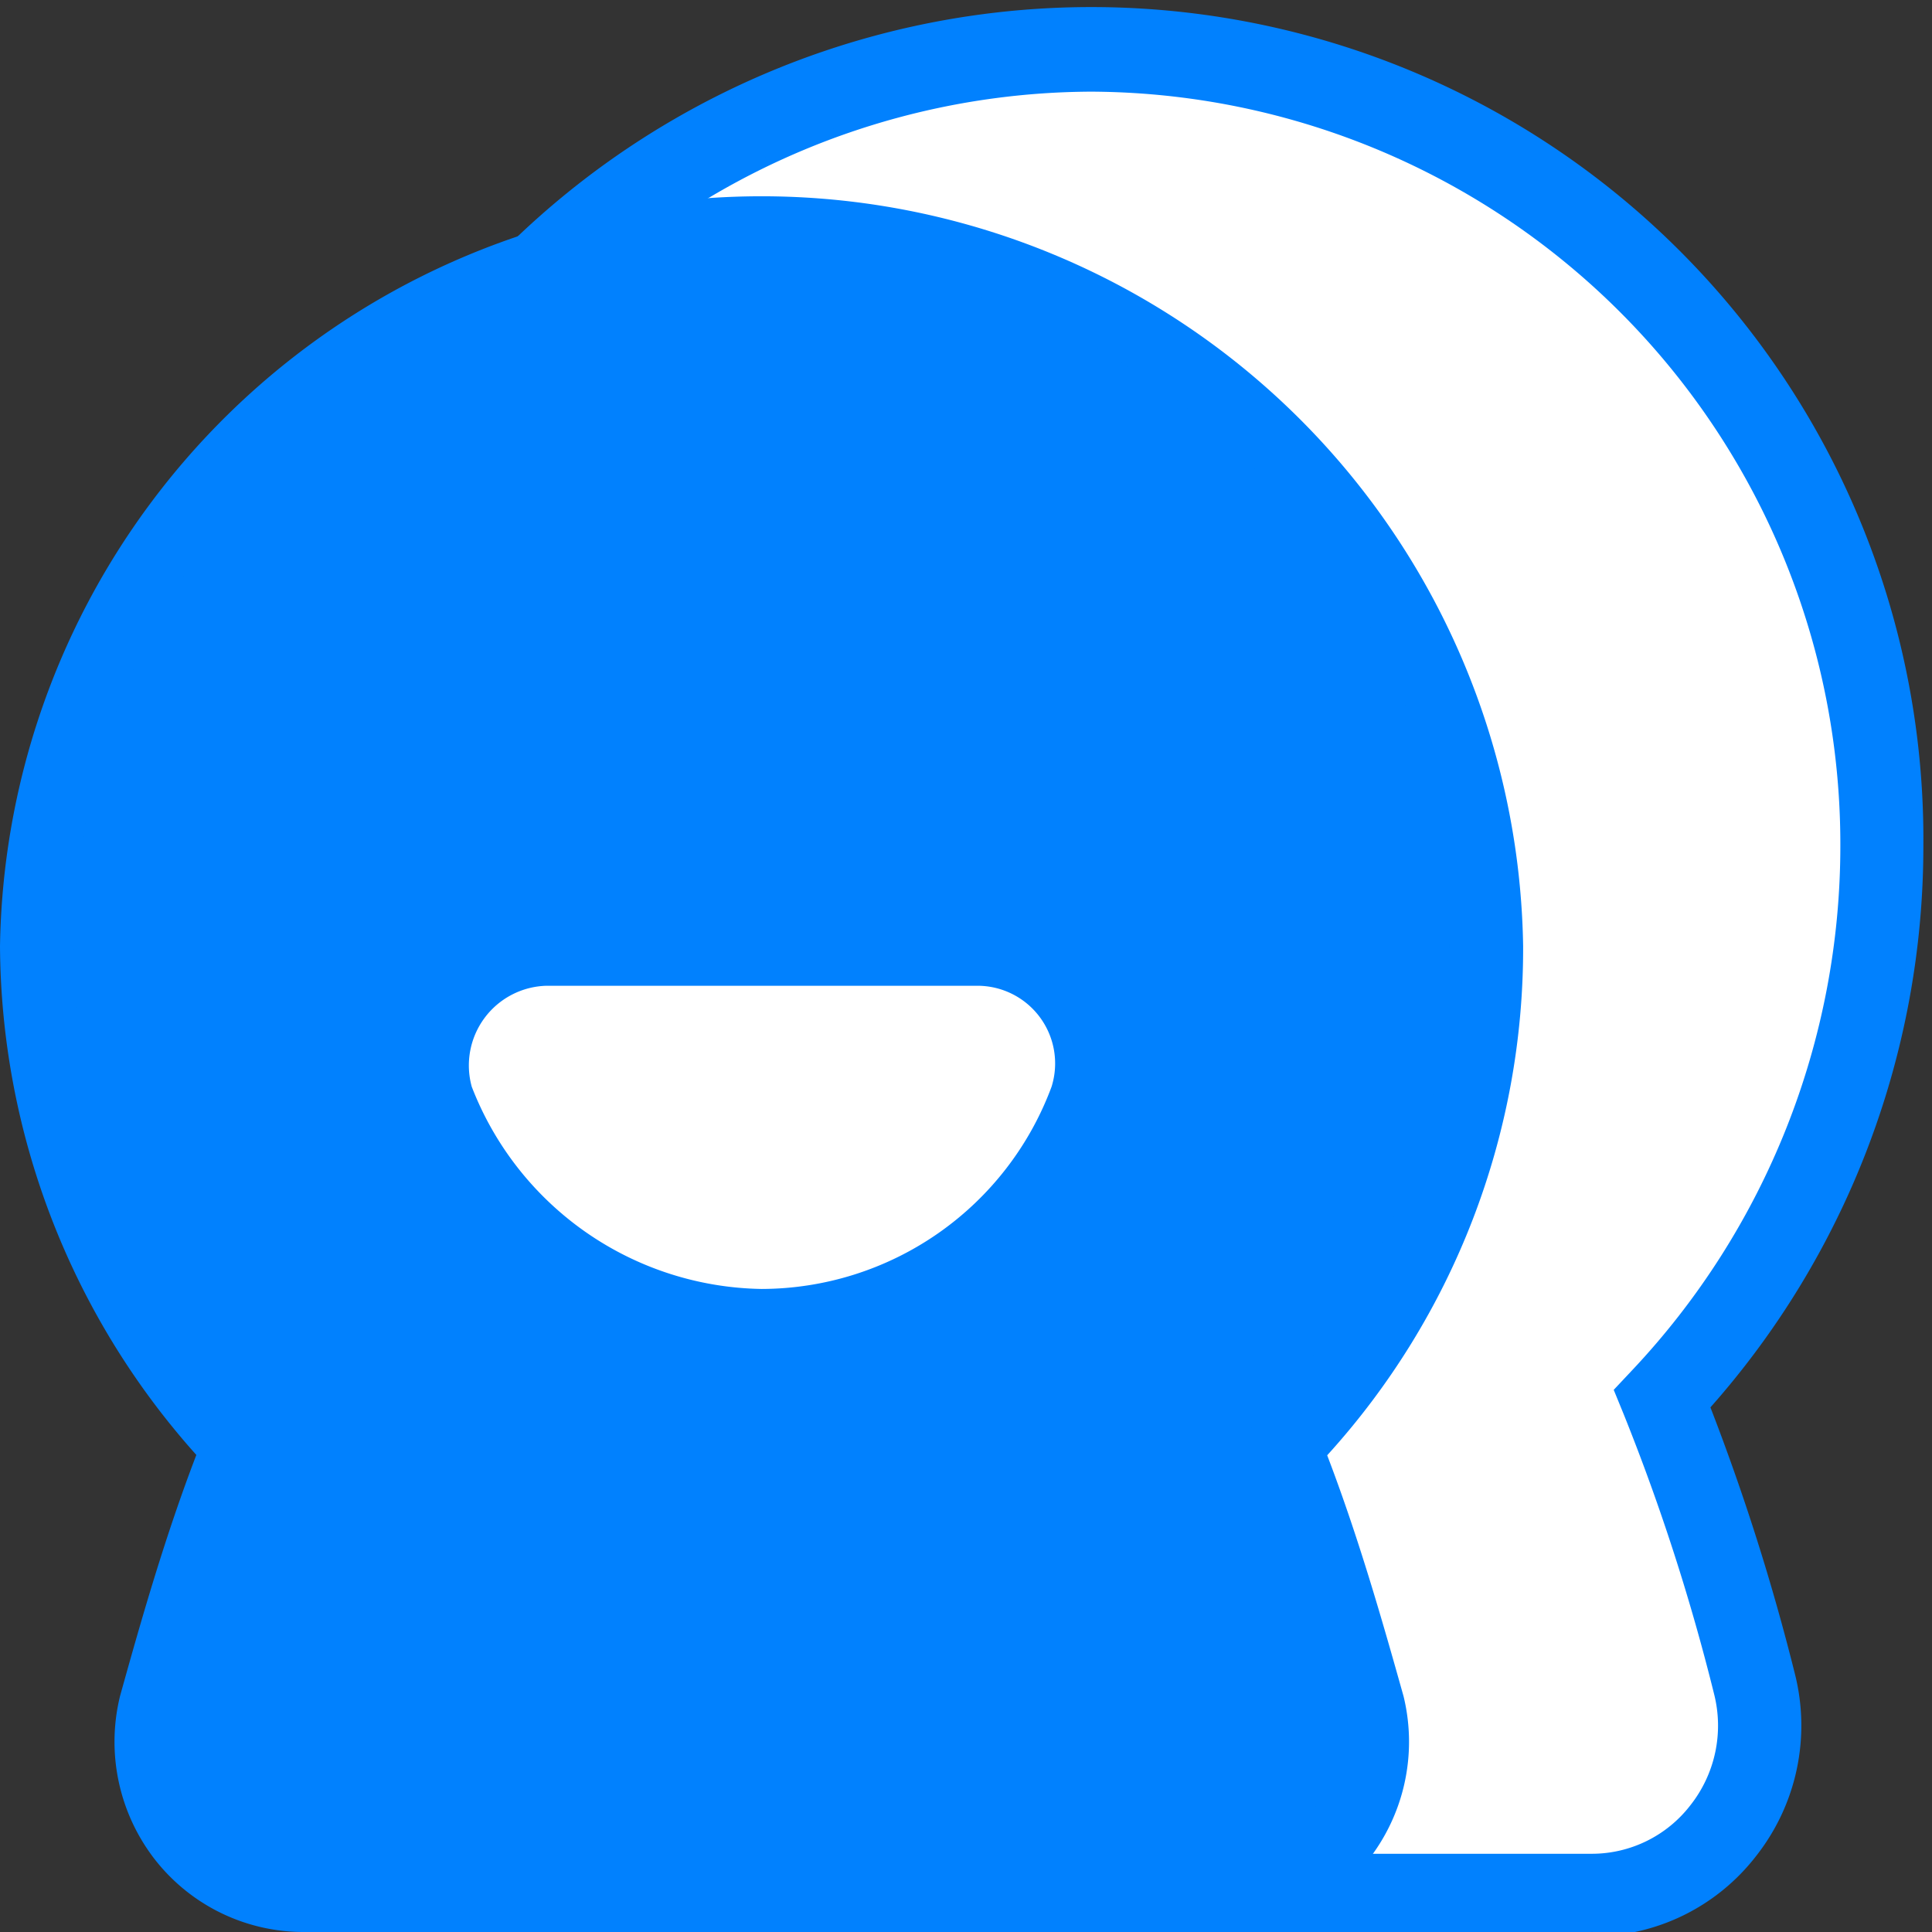
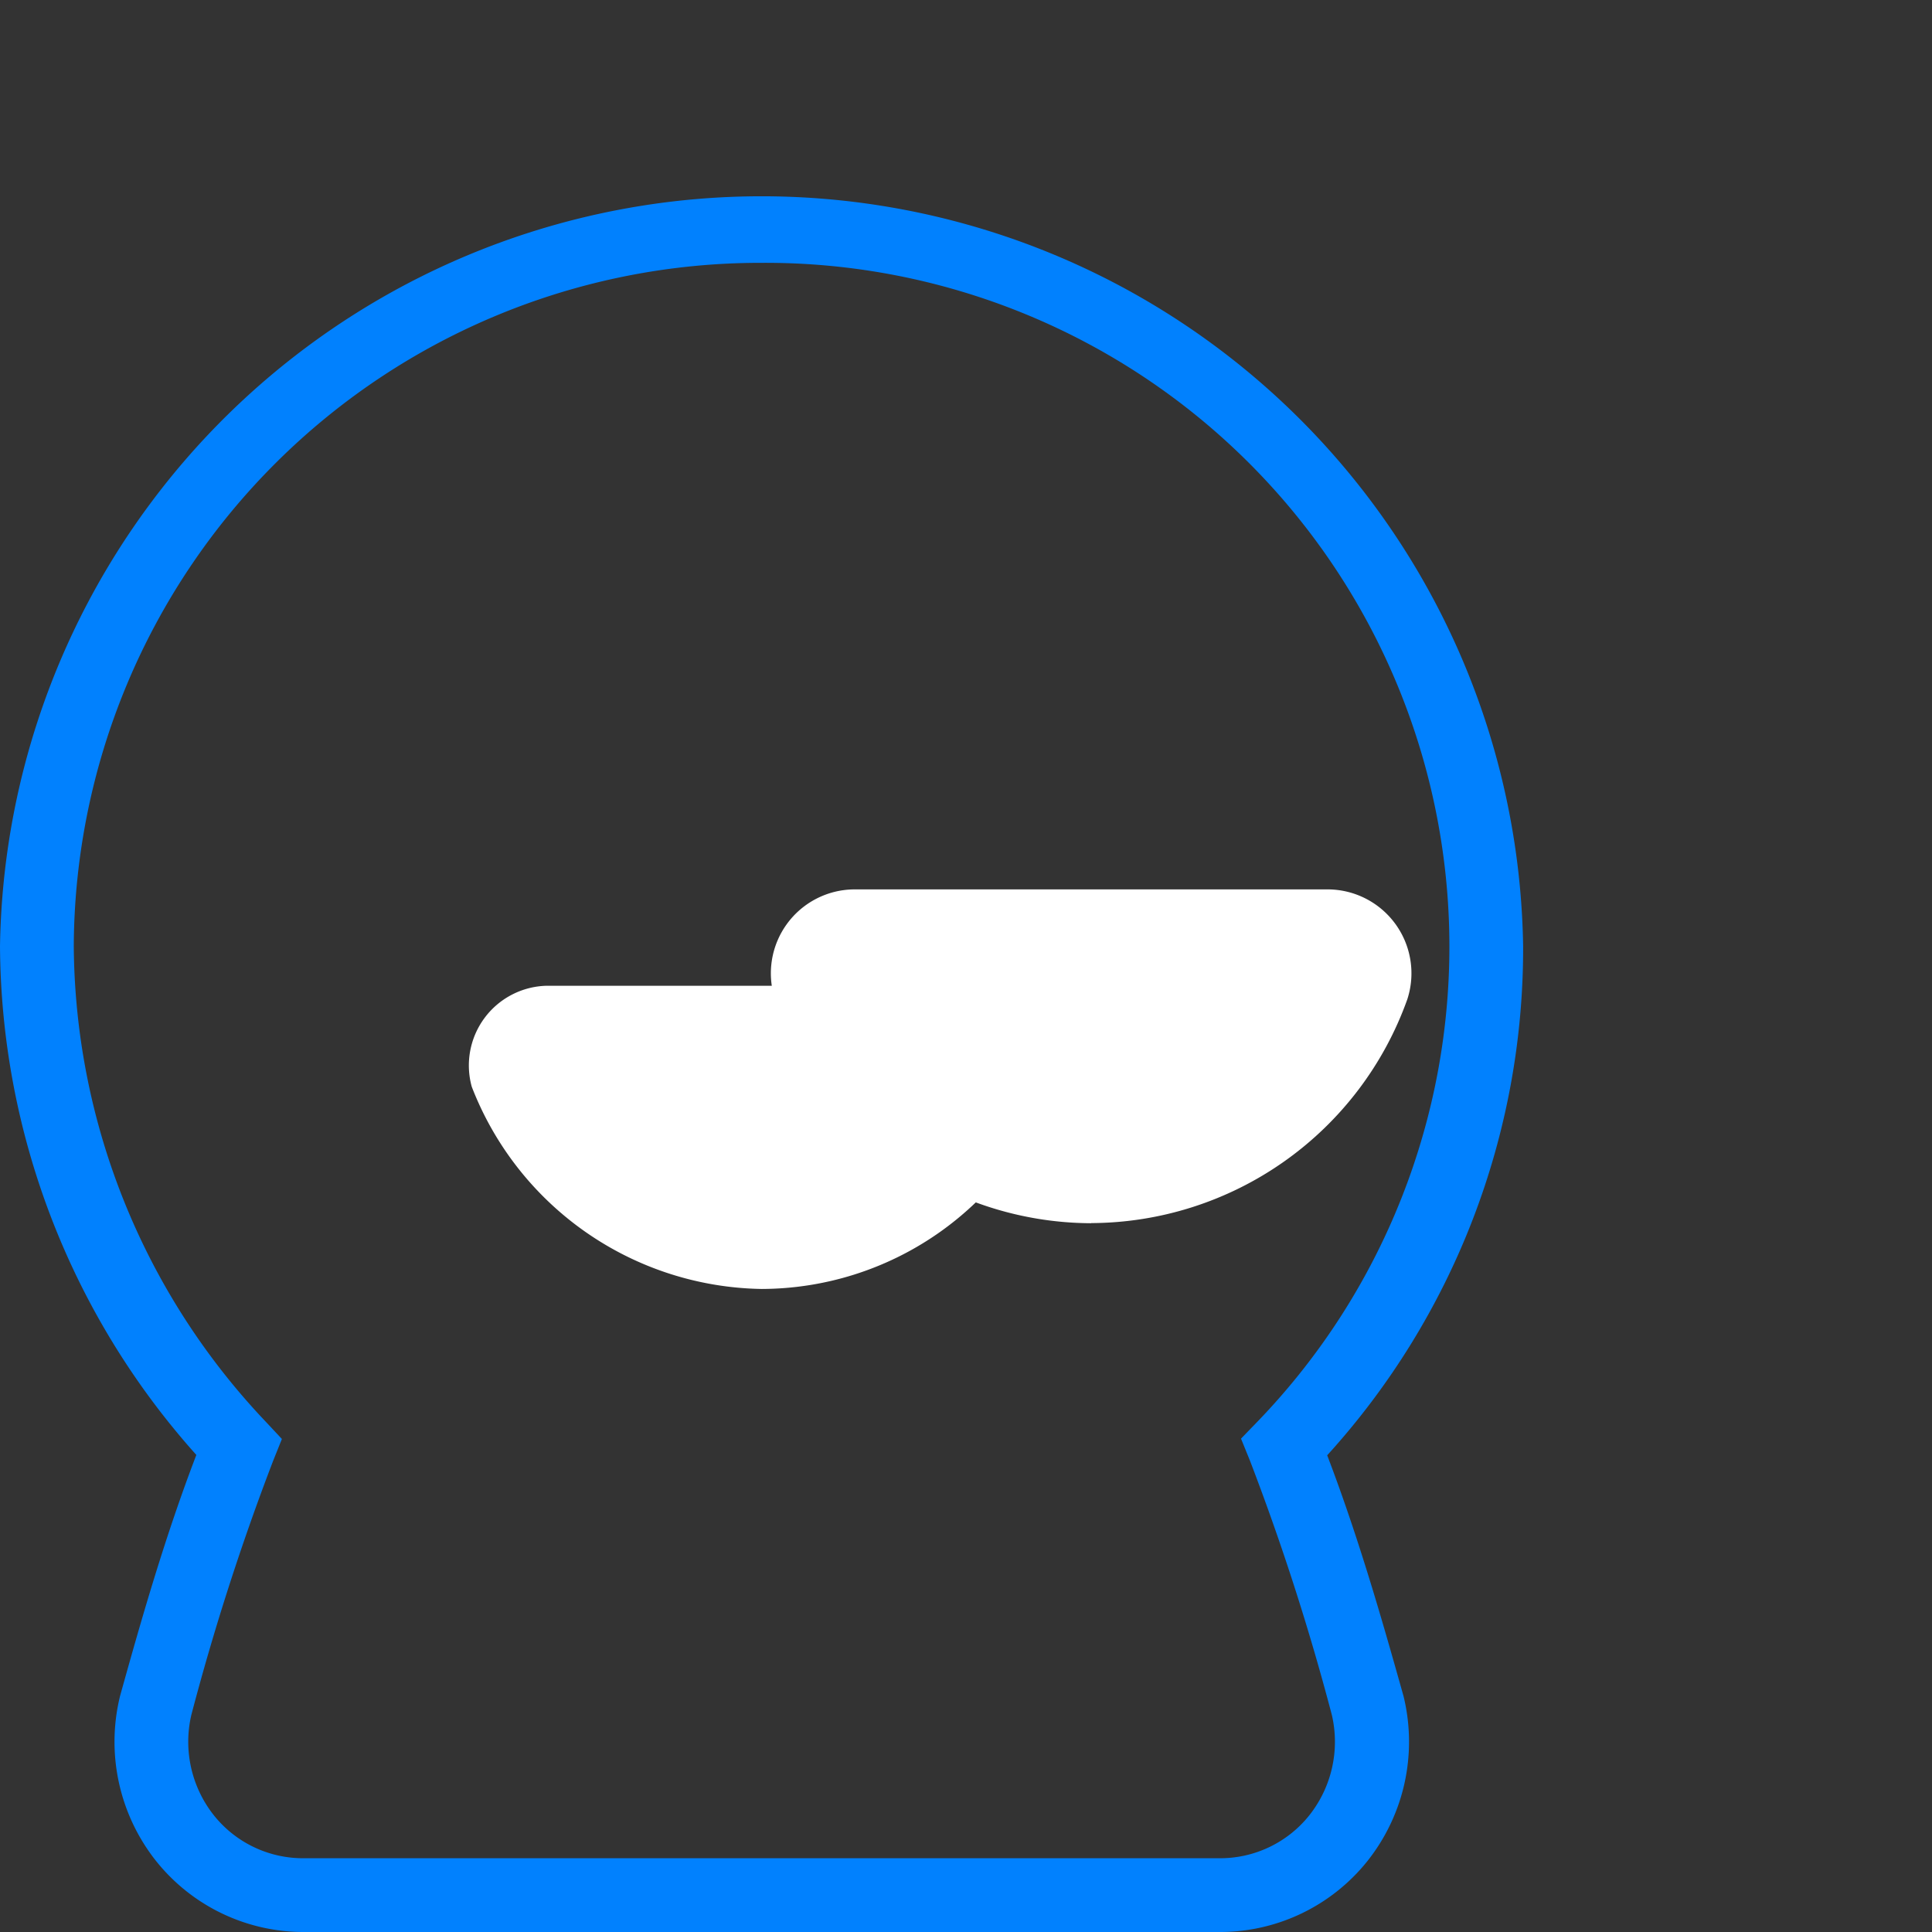
<svg xmlns="http://www.w3.org/2000/svg" width="43" height="43" viewBox="0 0 43 43">
  <rect x="0" y="0" width="43" height="43" fill="#333333" stroke="none" />
  <defs>
    <clipPath id="clip-path">
      <rect id="矩形_4242" data-name="矩形 4242" width="43" height="43" fill="none" />
    </clipPath>
  </defs>
  <g id="组_73" data-name="组 73" transform="translate(0 0.471)">
    <g id="组_71" data-name="组 71" transform="translate(0 -0.471)" clip-path="url(#clip-path)">
-       <path id="路径_273" data-name="路径 273" d="M50.168,4a17.67,17.67,0,0,0-17.6,17.695,17.879,17.879,0,0,0,4.888,12.318,47.646,47.646,0,0,0-2.053,6.355,3.772,3.772,0,0,0,3.617,4.693h22.29a3.772,3.772,0,0,0,3.617-4.693,47.676,47.676,0,0,0-2.053-6.355,17.855,17.855,0,0,0,.943-23.469A17.4,17.4,0,0,0,50.168,4" transform="translate(-25.884 -2.881)" fill="#fff" />
-       <path id="路径_274" data-name="路径 274" d="M58.134,42.7H35.845a4.5,4.5,0,0,1-3.568-1.75,4.592,4.592,0,0,1-.846-3.963,49.561,49.561,0,0,1,1.9-5.982,18.741,18.741,0,0,1-4.755-12.491,18.419,18.419,0,1,1,36.837,0,18.74,18.74,0,0,1-4.755,12.491,49.588,49.588,0,0,1,1.9,5.982,4.592,4.592,0,0,1-.847,3.963,4.5,4.5,0,0,1-3.567,1.75M46.989,1.642A16.844,16.844,0,0,0,30.213,18.516a17.113,17.113,0,0,0,4.665,11.756l.361.385-.2.489a47.117,47.117,0,0,0-2.016,6.243,2.96,2.96,0,0,0,.547,2.554,2.87,2.87,0,0,0,2.273,1.118h22.29a2.871,2.871,0,0,0,2.273-1.118,2.96,2.96,0,0,0,.548-2.554,47.132,47.132,0,0,0-2.016-6.243l-.2-.489.362-.385a17.113,17.113,0,0,0,4.665-11.756A16.844,16.844,0,0,0,46.989,1.642" transform="translate(-22.705 0.298)" fill="#0181fe" stroke="#0181fe" stroke-width="0.2" />
      <path id="路径_275" data-name="路径 275" d="M90.676,102.383A7.5,7.5,0,0,0,97.715,97.4a1.868,1.868,0,0,0-1.76-2.444H85.4a1.868,1.868,0,0,0-1.76,2.444,7.5,7.5,0,0,0,7.039,4.986" transform="translate(-66.392 -75.161)" fill="#fff" />
-       <path id="路径_276" data-name="路径 276" d="M20.131,23.048A16.063,16.063,0,0,0,4,39.081,16.35,16.35,0,0,0,8.5,50.226a55.763,55.763,0,0,0-1.858,5.768,3.4,3.4,0,0,0,3.324,4.2H30.3a3.4,3.4,0,0,0,3.324-4.2,55.764,55.764,0,0,0-1.858-5.768A16.04,16.04,0,0,0,20.131,23.048" transform="translate(-3.179 -18.018)" fill="#0181fe" />
      <path id="路径_277" data-name="路径 277" d="M27.119,57.84H6.785a4.2,4.2,0,0,1-3.308-1.576,4.269,4.269,0,0,1-.816-3.631l.009-.038c.481-1.73,1.006-3.562,1.7-5.373A17.112,17.112,0,0,1,0,35.9a16.952,16.952,0,0,1,33.9,0A16.766,16.766,0,0,1,29.539,47.23c.691,1.808,1.215,3.637,1.7,5.365l.009.038a4.269,4.269,0,0,1-.816,3.631,4.2,4.2,0,0,1-3.308,1.576M4.257,53.015a2.634,2.634,0,0,0,.5,2.224,2.537,2.537,0,0,0,2.025.959H27.119a2.537,2.537,0,0,0,2.025-.959,2.634,2.634,0,0,0,.5-2.224,54.412,54.412,0,0,0-1.823-5.663l-.2-.493.37-.382A15.219,15.219,0,0,0,16.952,20.69,15.278,15.278,0,0,0,1.642,35.9,15.521,15.521,0,0,0,5.918,46.486l.356.381-.194.484a54.364,54.364,0,0,0-1.823,5.663" transform="translate(0 -14.84)" fill="#0181fe" />
      <path id="路径_278" data-name="路径 278" d="M57.355,112.175a6.9,6.9,0,0,0,6.452-4.5,1.729,1.729,0,0,0-1.662-2.248H52.565a1.774,1.774,0,0,0-1.662,2.248,7.036,7.036,0,0,0,6.452,4.5" transform="translate(-40.403 -83.487)" fill="#fff" />
    </g>
  </g>
</svg>